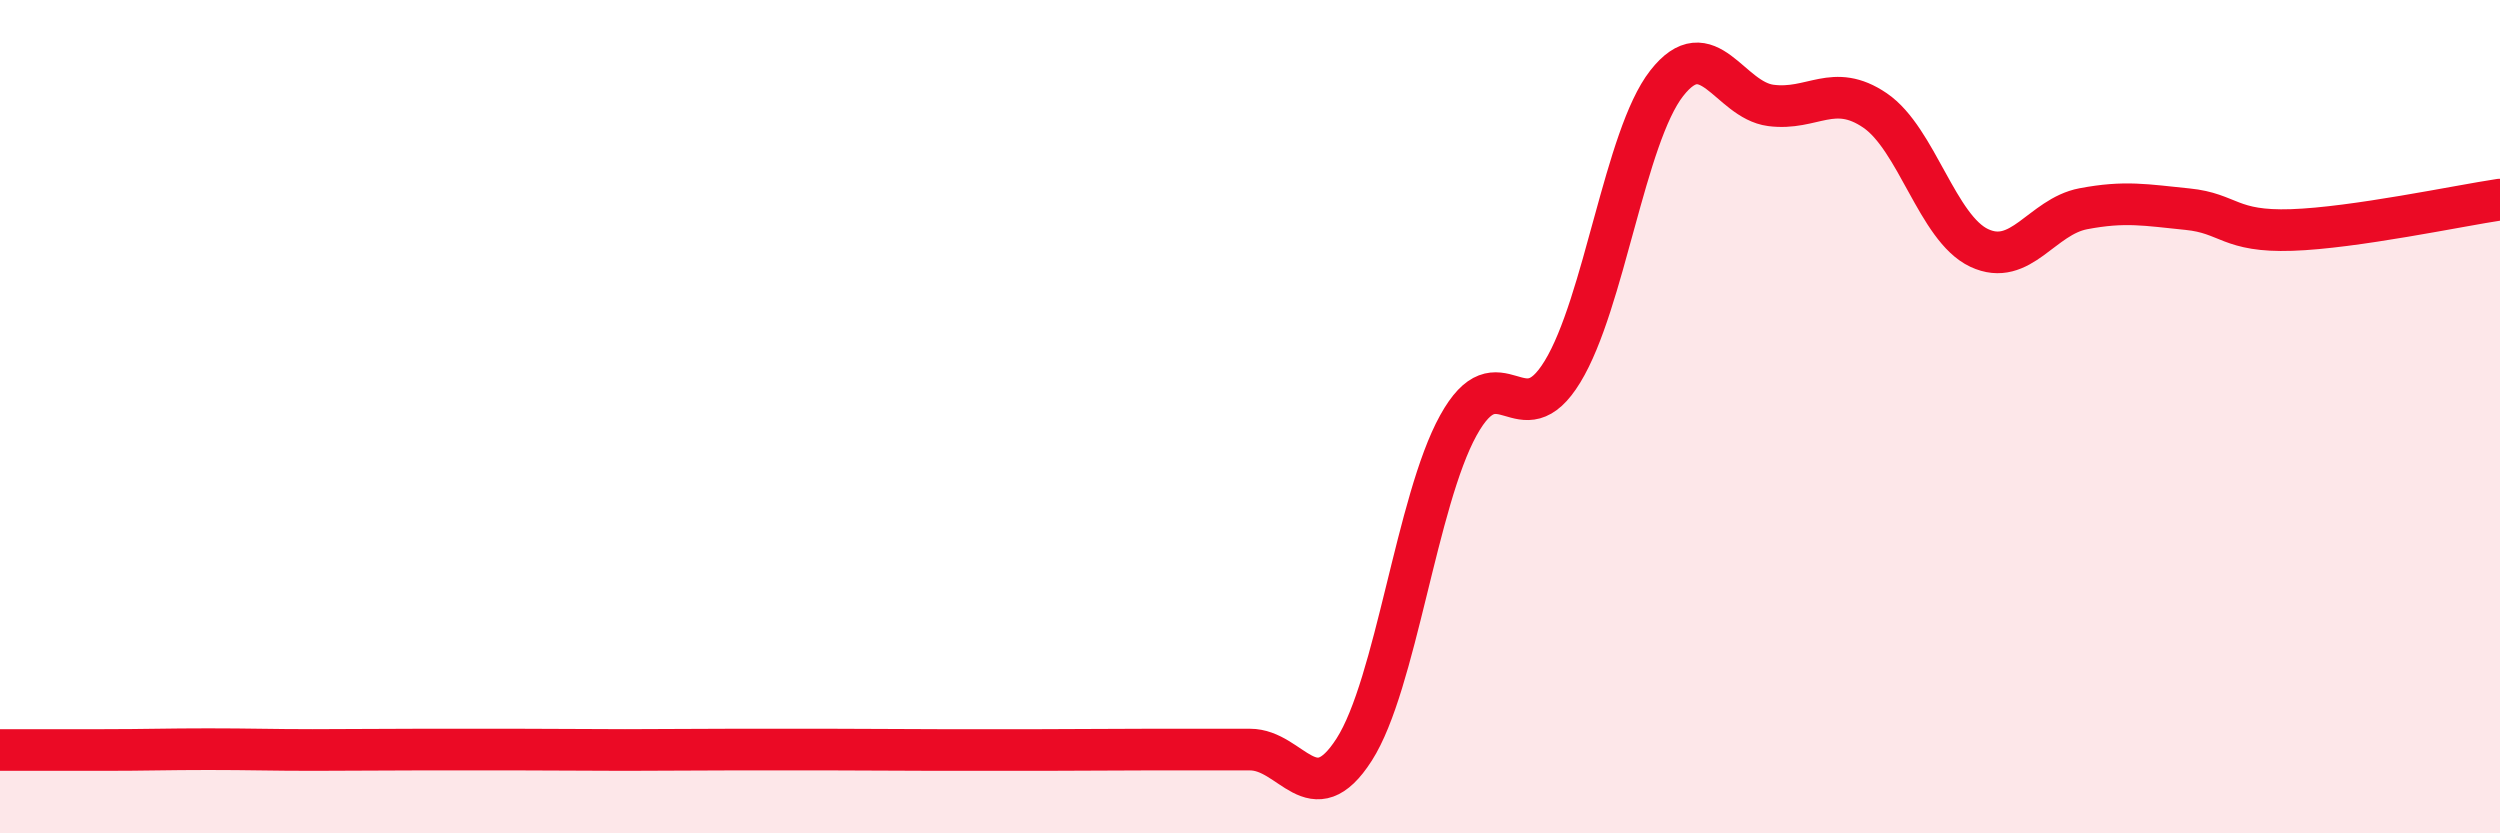
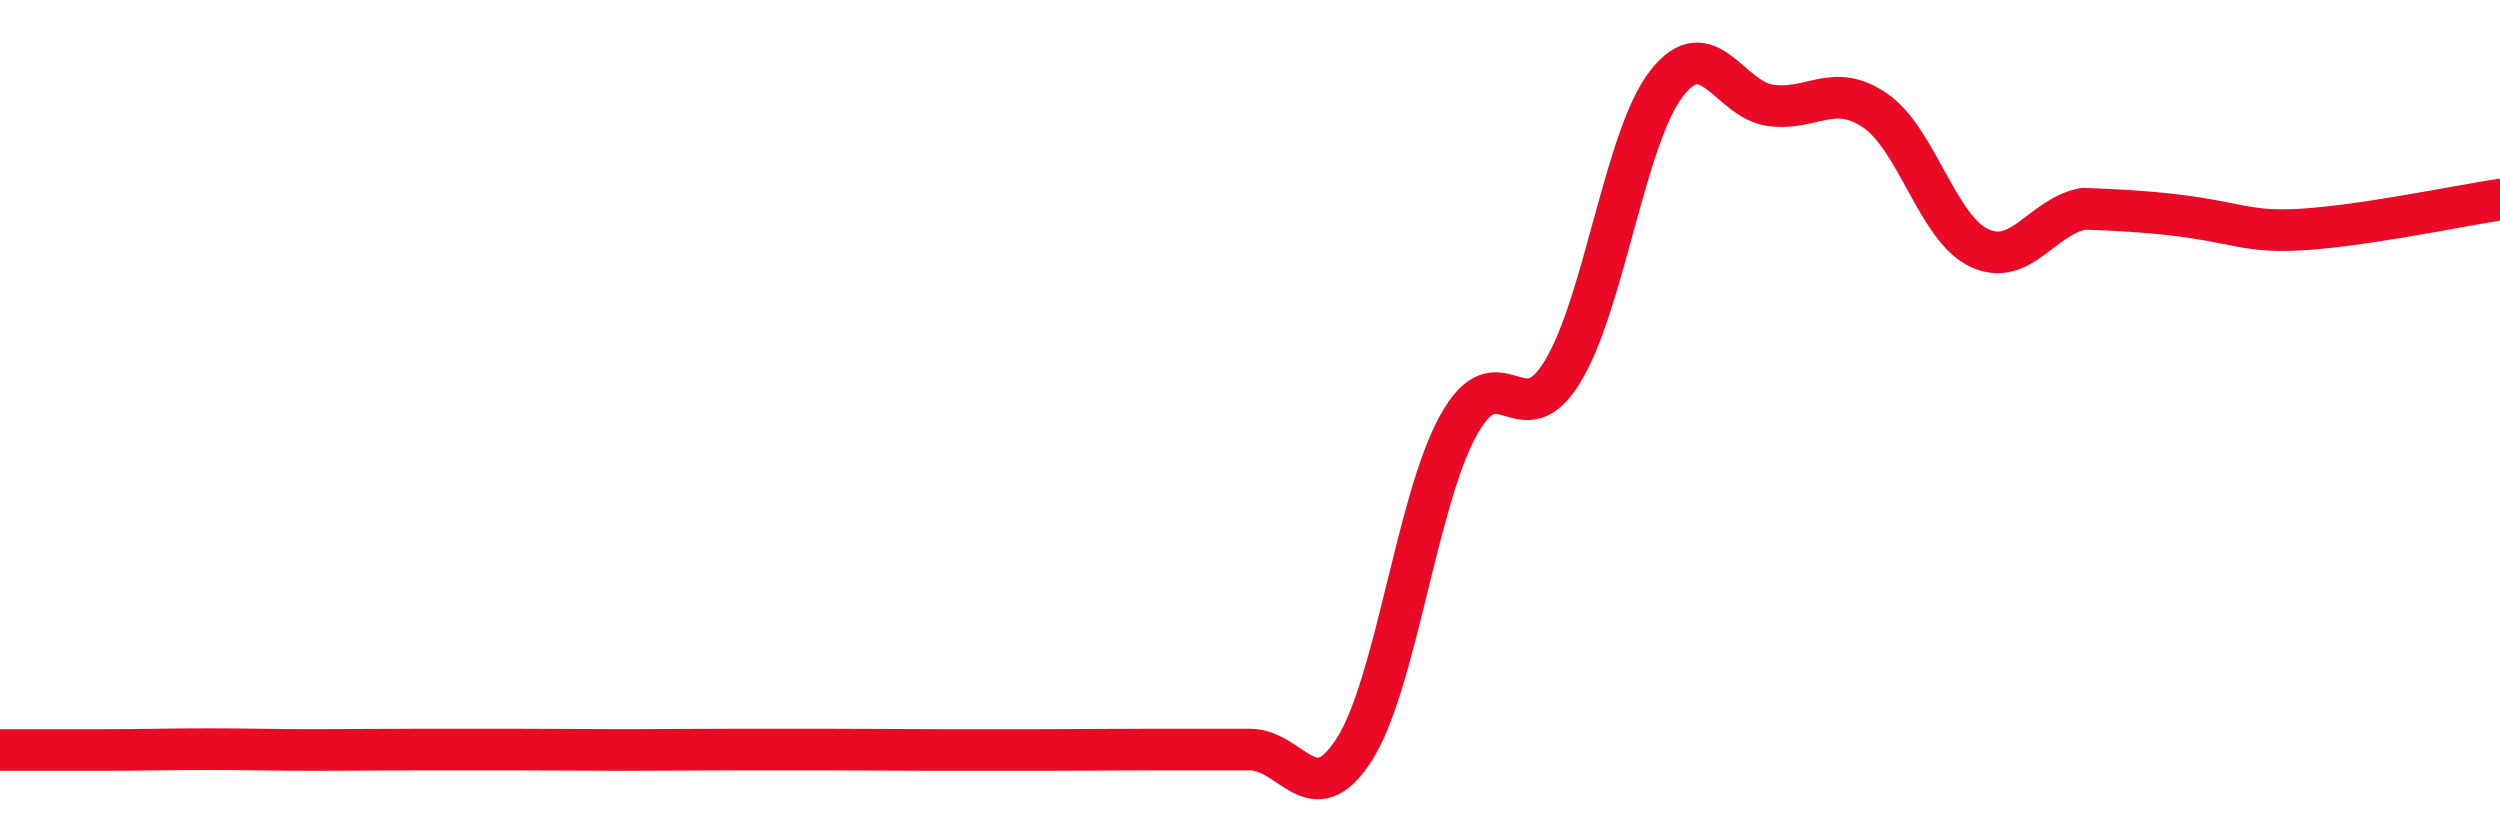
<svg xmlns="http://www.w3.org/2000/svg" width="60" height="20" viewBox="0 0 60 20">
-   <path d="M 0,18 C 0.5,18 1.5,18 2.5,18 C 3.5,18 4,17.98 5,17.98 C 6,17.98 6.5,18 7.5,18 C 8.5,18 9,17.99 10,17.99 C 11,17.99 11.5,17.99 12.5,17.99 C 13.5,17.99 14,18 15,18 C 16,18 16.5,17.99 17.5,17.99 C 18.5,17.99 19,17.99 20,17.99 C 21,17.99 21.5,18 22.5,18 C 23.5,18 24,18 25,18 C 26,18 26.5,17.99 27.5,17.99 C 28.5,17.99 29,17.99 30,17.99 C 31,17.99 31.5,19.55 32.5,17.99 C 33.5,16.43 34,12.02 35,10.21 C 36,8.4 36.5,10.56 37.5,8.92 C 38.5,7.28 39,3.28 40,2 C 41,0.72 41.5,2.4 42.5,2.53 C 43.5,2.66 44,1.97 45,2.65 C 46,3.33 46.5,5.48 47.5,5.95 C 48.5,6.42 49,5.2 50,5.01 C 51,4.82 51.5,4.92 52.5,5.02 C 53.5,5.12 53.5,5.57 55,5.52 C 56.5,5.47 59,4.94 60,4.79L60 20L0 20Z" fill="#EB0A25" opacity="0.1" stroke-linecap="round" stroke-linejoin="round" />
-   <path d="M 0,18 C 0.5,18 1.5,18 2.5,18 C 3.5,18 4,17.98 5,17.98 C 6,17.98 6.5,18 7.5,18 C 8.5,18 9,17.99 10,17.99 C 11,17.99 11.5,17.99 12.5,17.99 C 13.5,17.99 14,18 15,18 C 16,18 16.5,17.99 17.5,17.99 C 18.5,17.99 19,17.99 20,17.99 C 21,17.99 21.5,18 22.5,18 C 23.5,18 24,18 25,18 C 26,18 26.5,17.99 27.5,17.99 C 28.5,17.99 29,17.99 30,17.99 C 31,17.99 31.5,19.55 32.5,17.99 C 33.5,16.43 34,12.02 35,10.21 C 36,8.4 36.5,10.56 37.5,8.92 C 38.5,7.28 39,3.28 40,2 C 41,0.72 41.5,2.4 42.5,2.53 C 43.5,2.66 44,1.97 45,2.65 C 46,3.33 46.5,5.48 47.5,5.95 C 48.5,6.42 49,5.2 50,5.01 C 51,4.82 51.5,4.92 52.5,5.02 C 53.5,5.12 53.5,5.57 55,5.52 C 56.5,5.47 59,4.94 60,4.79" stroke="#EB0A25" stroke-width="1" fill="none" stroke-linecap="round" stroke-linejoin="round" />
+   <path d="M 0,18 C 0.5,18 1.5,18 2.5,18 C 3.5,18 4,17.98 5,17.98 C 6,17.98 6.5,18 7.5,18 C 8.5,18 9,17.99 10,17.99 C 11,17.99 11.5,17.99 12.5,17.99 C 13.5,17.99 14,18 15,18 C 16,18 16.5,17.99 17.5,17.99 C 18.5,17.99 19,17.99 20,17.99 C 21,17.99 21.5,18 22.5,18 C 23.5,18 24,18 25,18 C 26,18 26.5,17.99 27.5,17.99 C 28.5,17.99 29,17.99 30,17.99 C 31,17.99 31.5,19.55 32.5,17.99 C 33.5,16.43 34,12.02 35,10.21 C 36,8.4 36.5,10.56 37.5,8.92 C 38.5,7.28 39,3.28 40,2 C 41,0.72 41.5,2.4 42.5,2.53 C 43.5,2.66 44,1.97 45,2.65 C 46,3.33 46.5,5.48 47.5,5.95 C 48.5,6.42 49,5.2 50,5.01 C 53.5,5.12 53.5,5.57 55,5.52 C 56.5,5.47 59,4.94 60,4.79" stroke="#EB0A25" stroke-width="1" fill="none" stroke-linecap="round" stroke-linejoin="round" />
</svg>